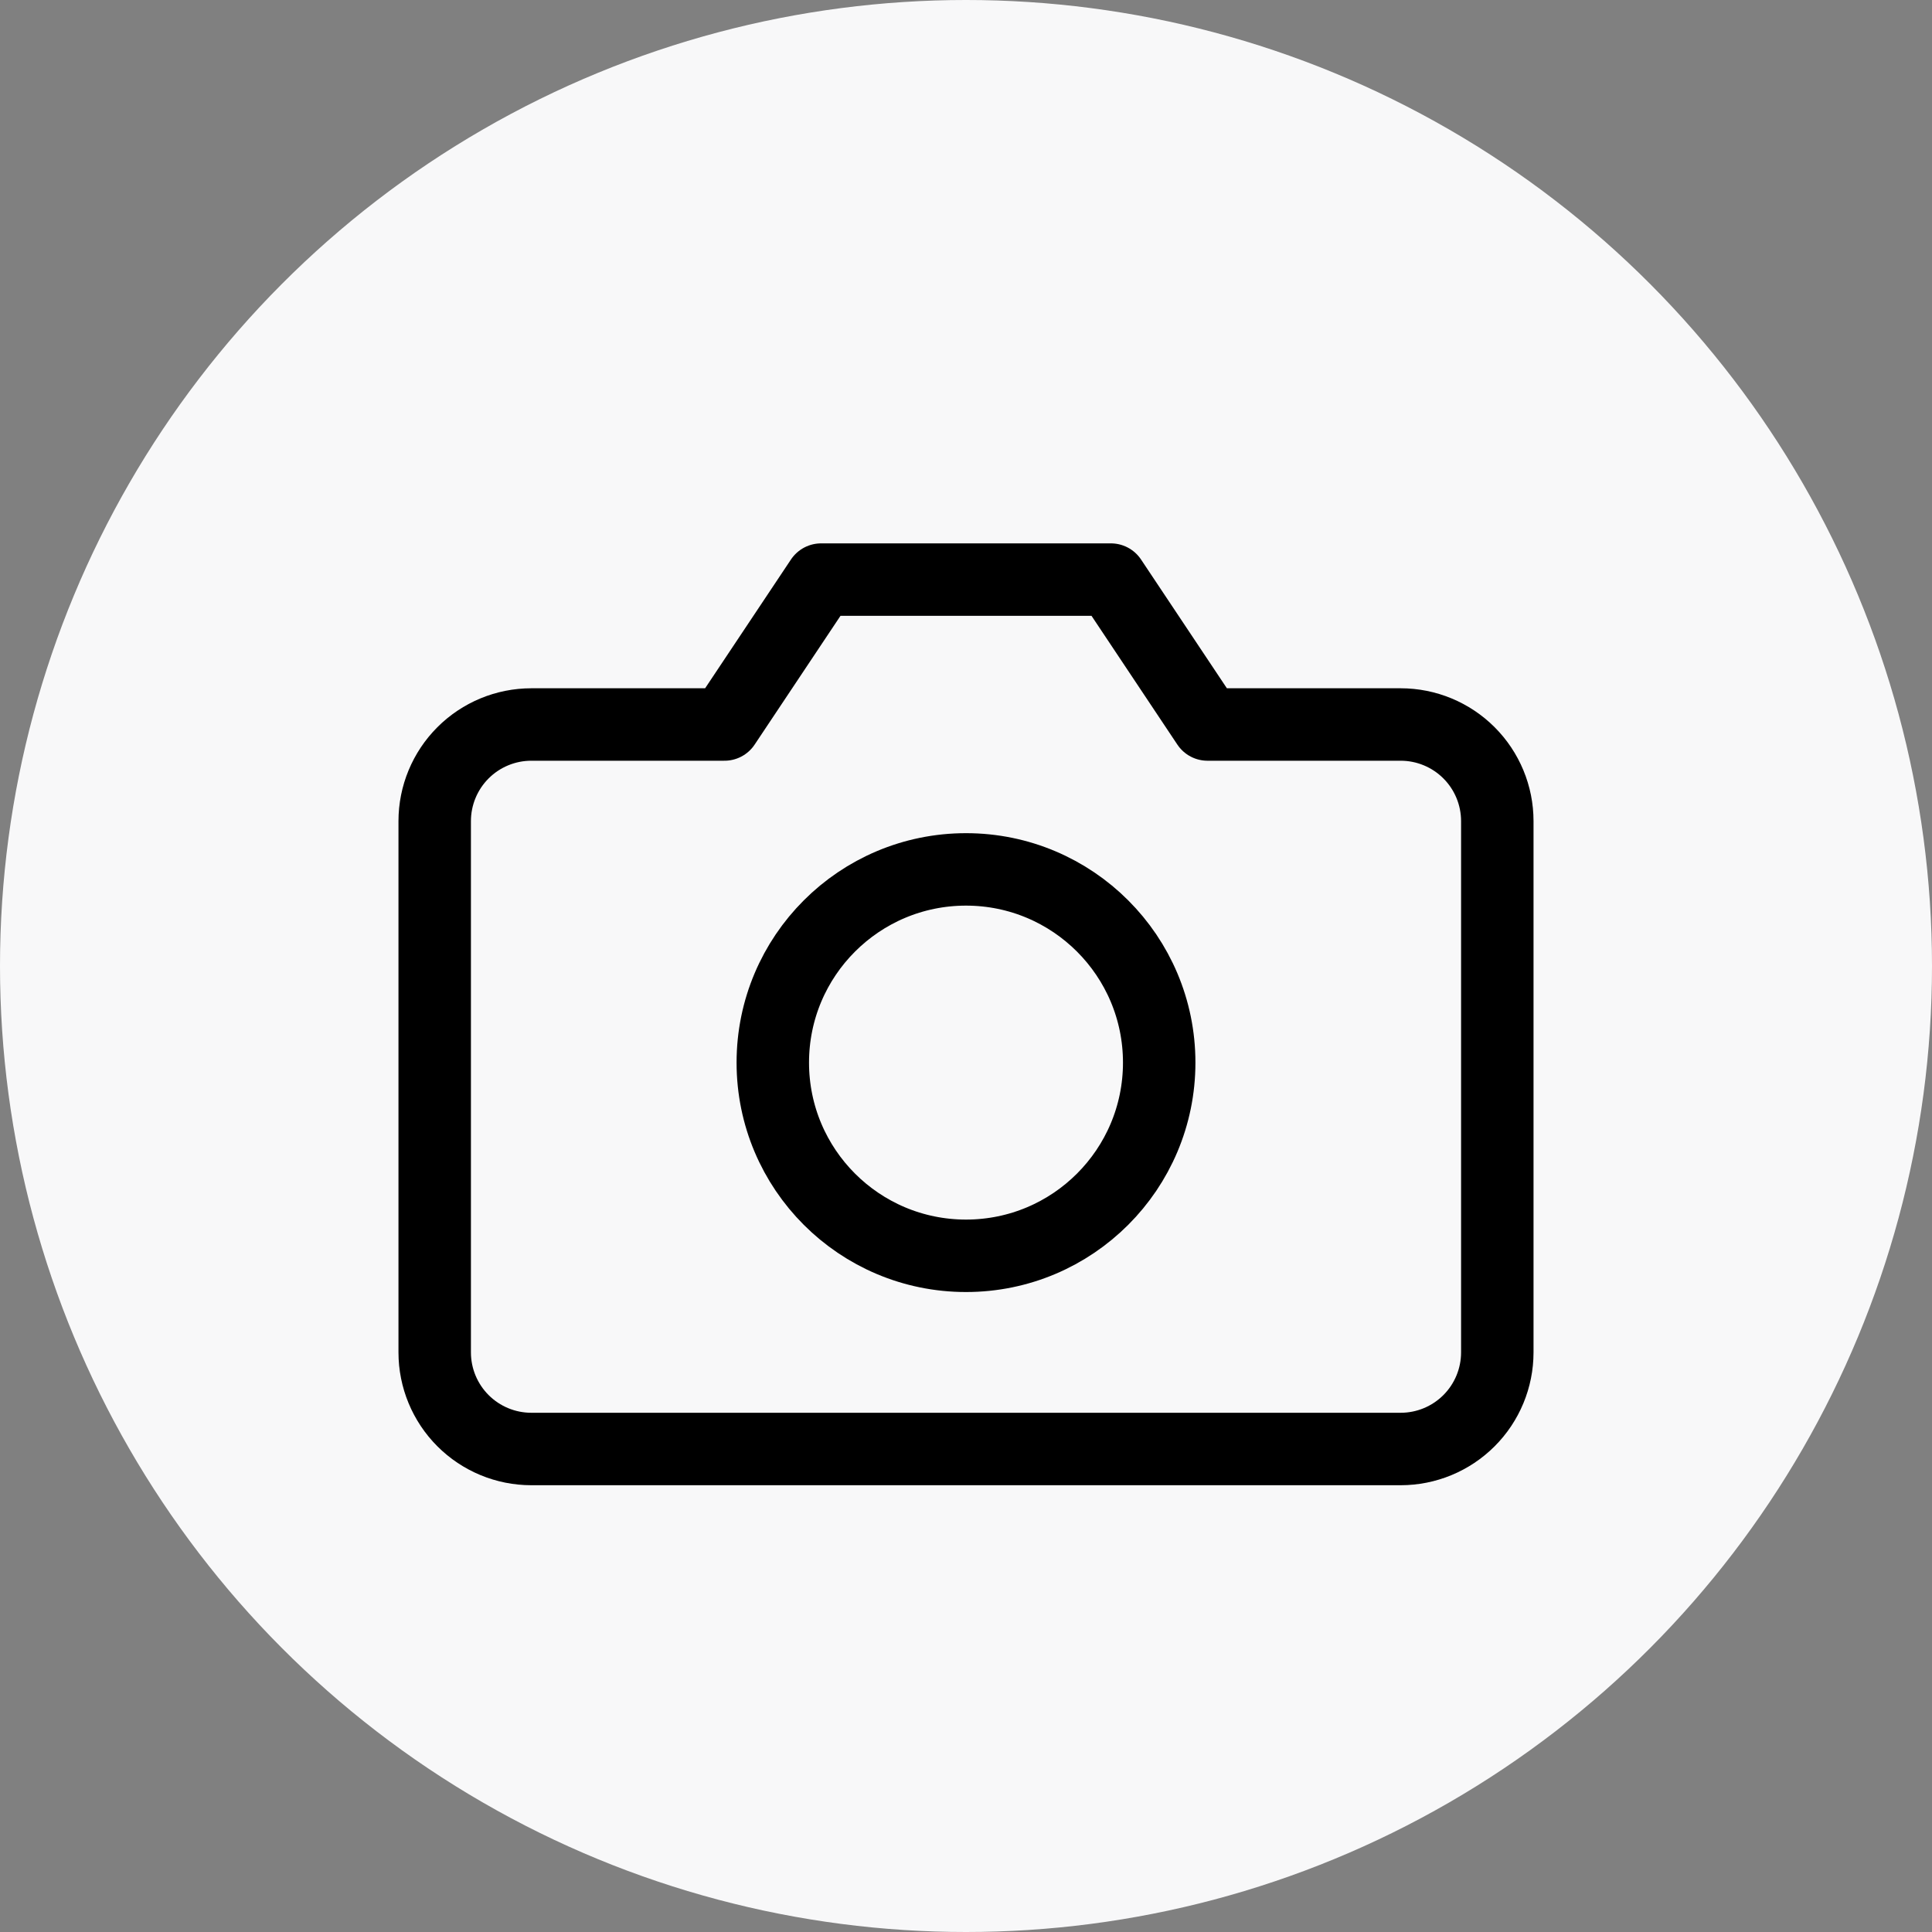
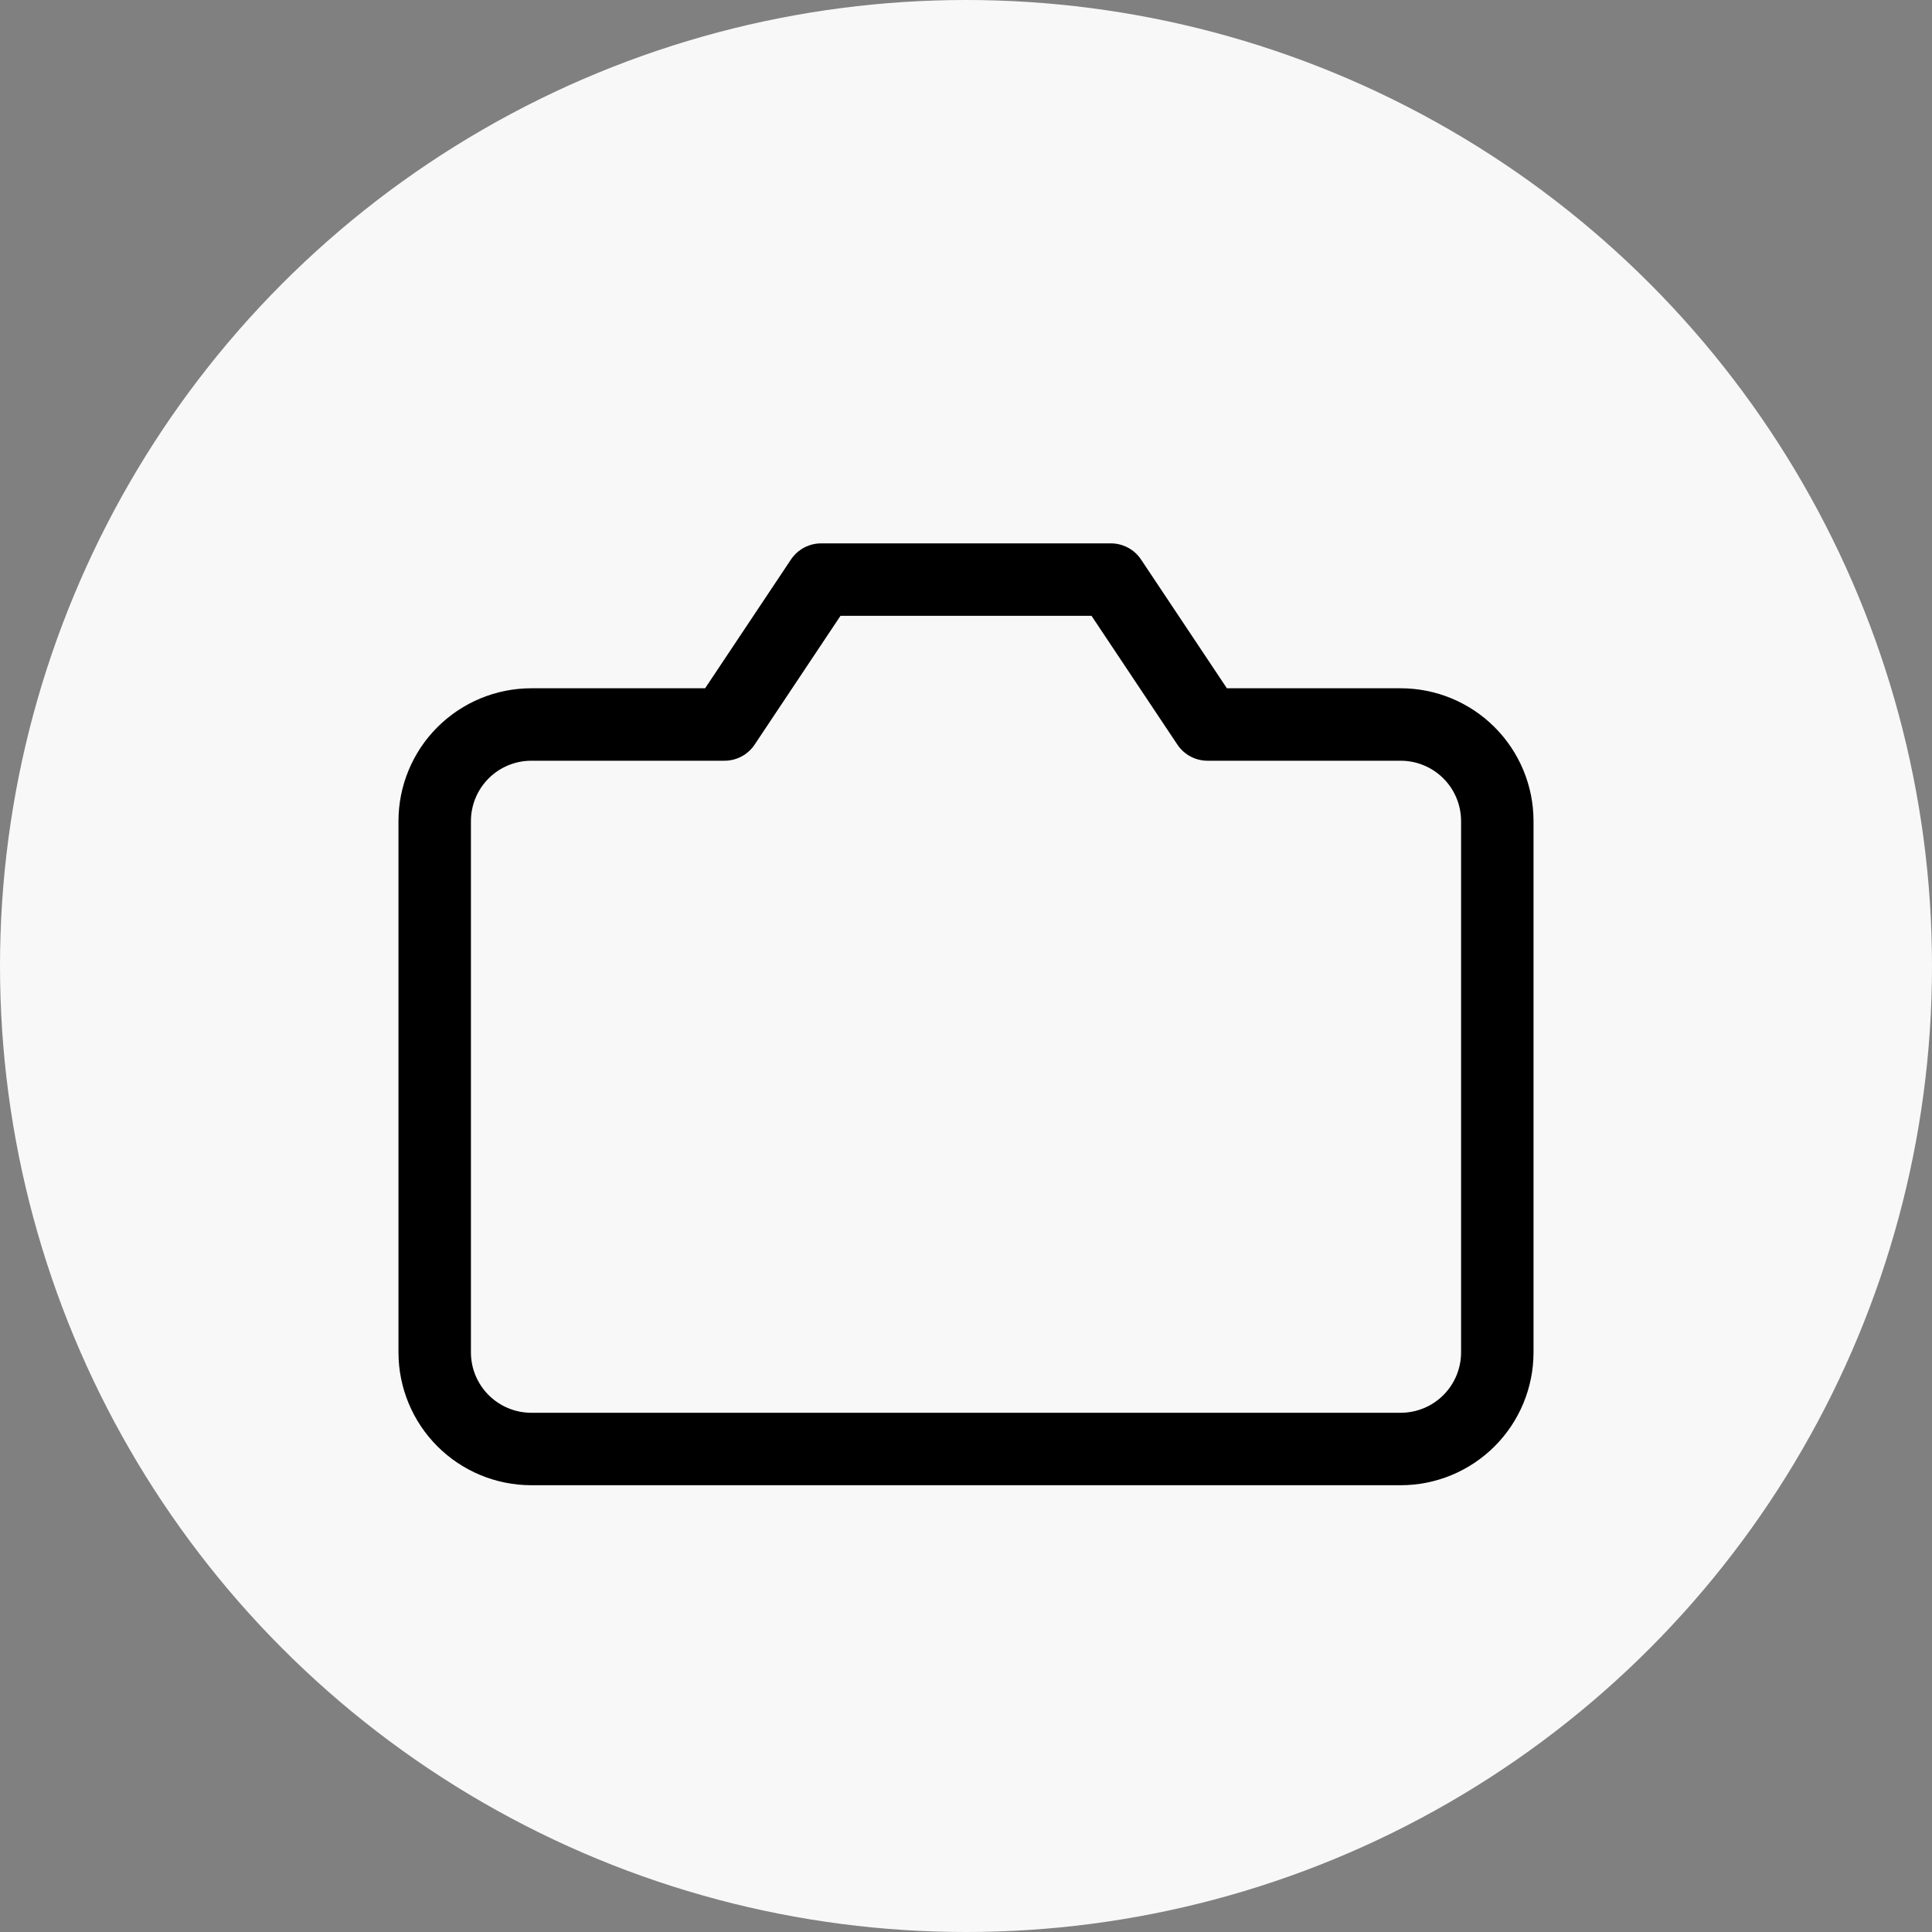
<svg xmlns="http://www.w3.org/2000/svg" width="40" height="40" viewBox="0 0 40 40" fill="none">
  <rect x="0" y="0" width="40" height="40" fill="#808080" stroke="none" />
  <circle cx="20" cy="20" r="20" fill="#F8F8F9" />
  <path d="M31 28C31 28.53 30.789 29.039 30.414 29.414C30.039 29.789 29.53 30 29 30H11C10.47 30 9.961 29.789 9.586 29.414C9.211 29.039 9 28.53 9 28V17C9 16.47 9.211 15.961 9.586 15.586C9.961 15.211 10.47 15 11 15H15L17 12H23L25 15H29C29.53 15 30.039 15.211 30.414 15.586C30.789 15.961 31 16.47 31 17V28Z" stroke="black" stroke-width="1.5" stroke-linecap="round" stroke-linejoin="round" />
-   <path d="M20 26C22.209 26 24 24.209 24 22C24 19.791 22.209 18 20 18C17.791 18 16 19.791 16 22C16 24.209 17.791 26 20 26Z" stroke="black" stroke-width="1.5" stroke-linecap="round" stroke-linejoin="round" />
</svg>